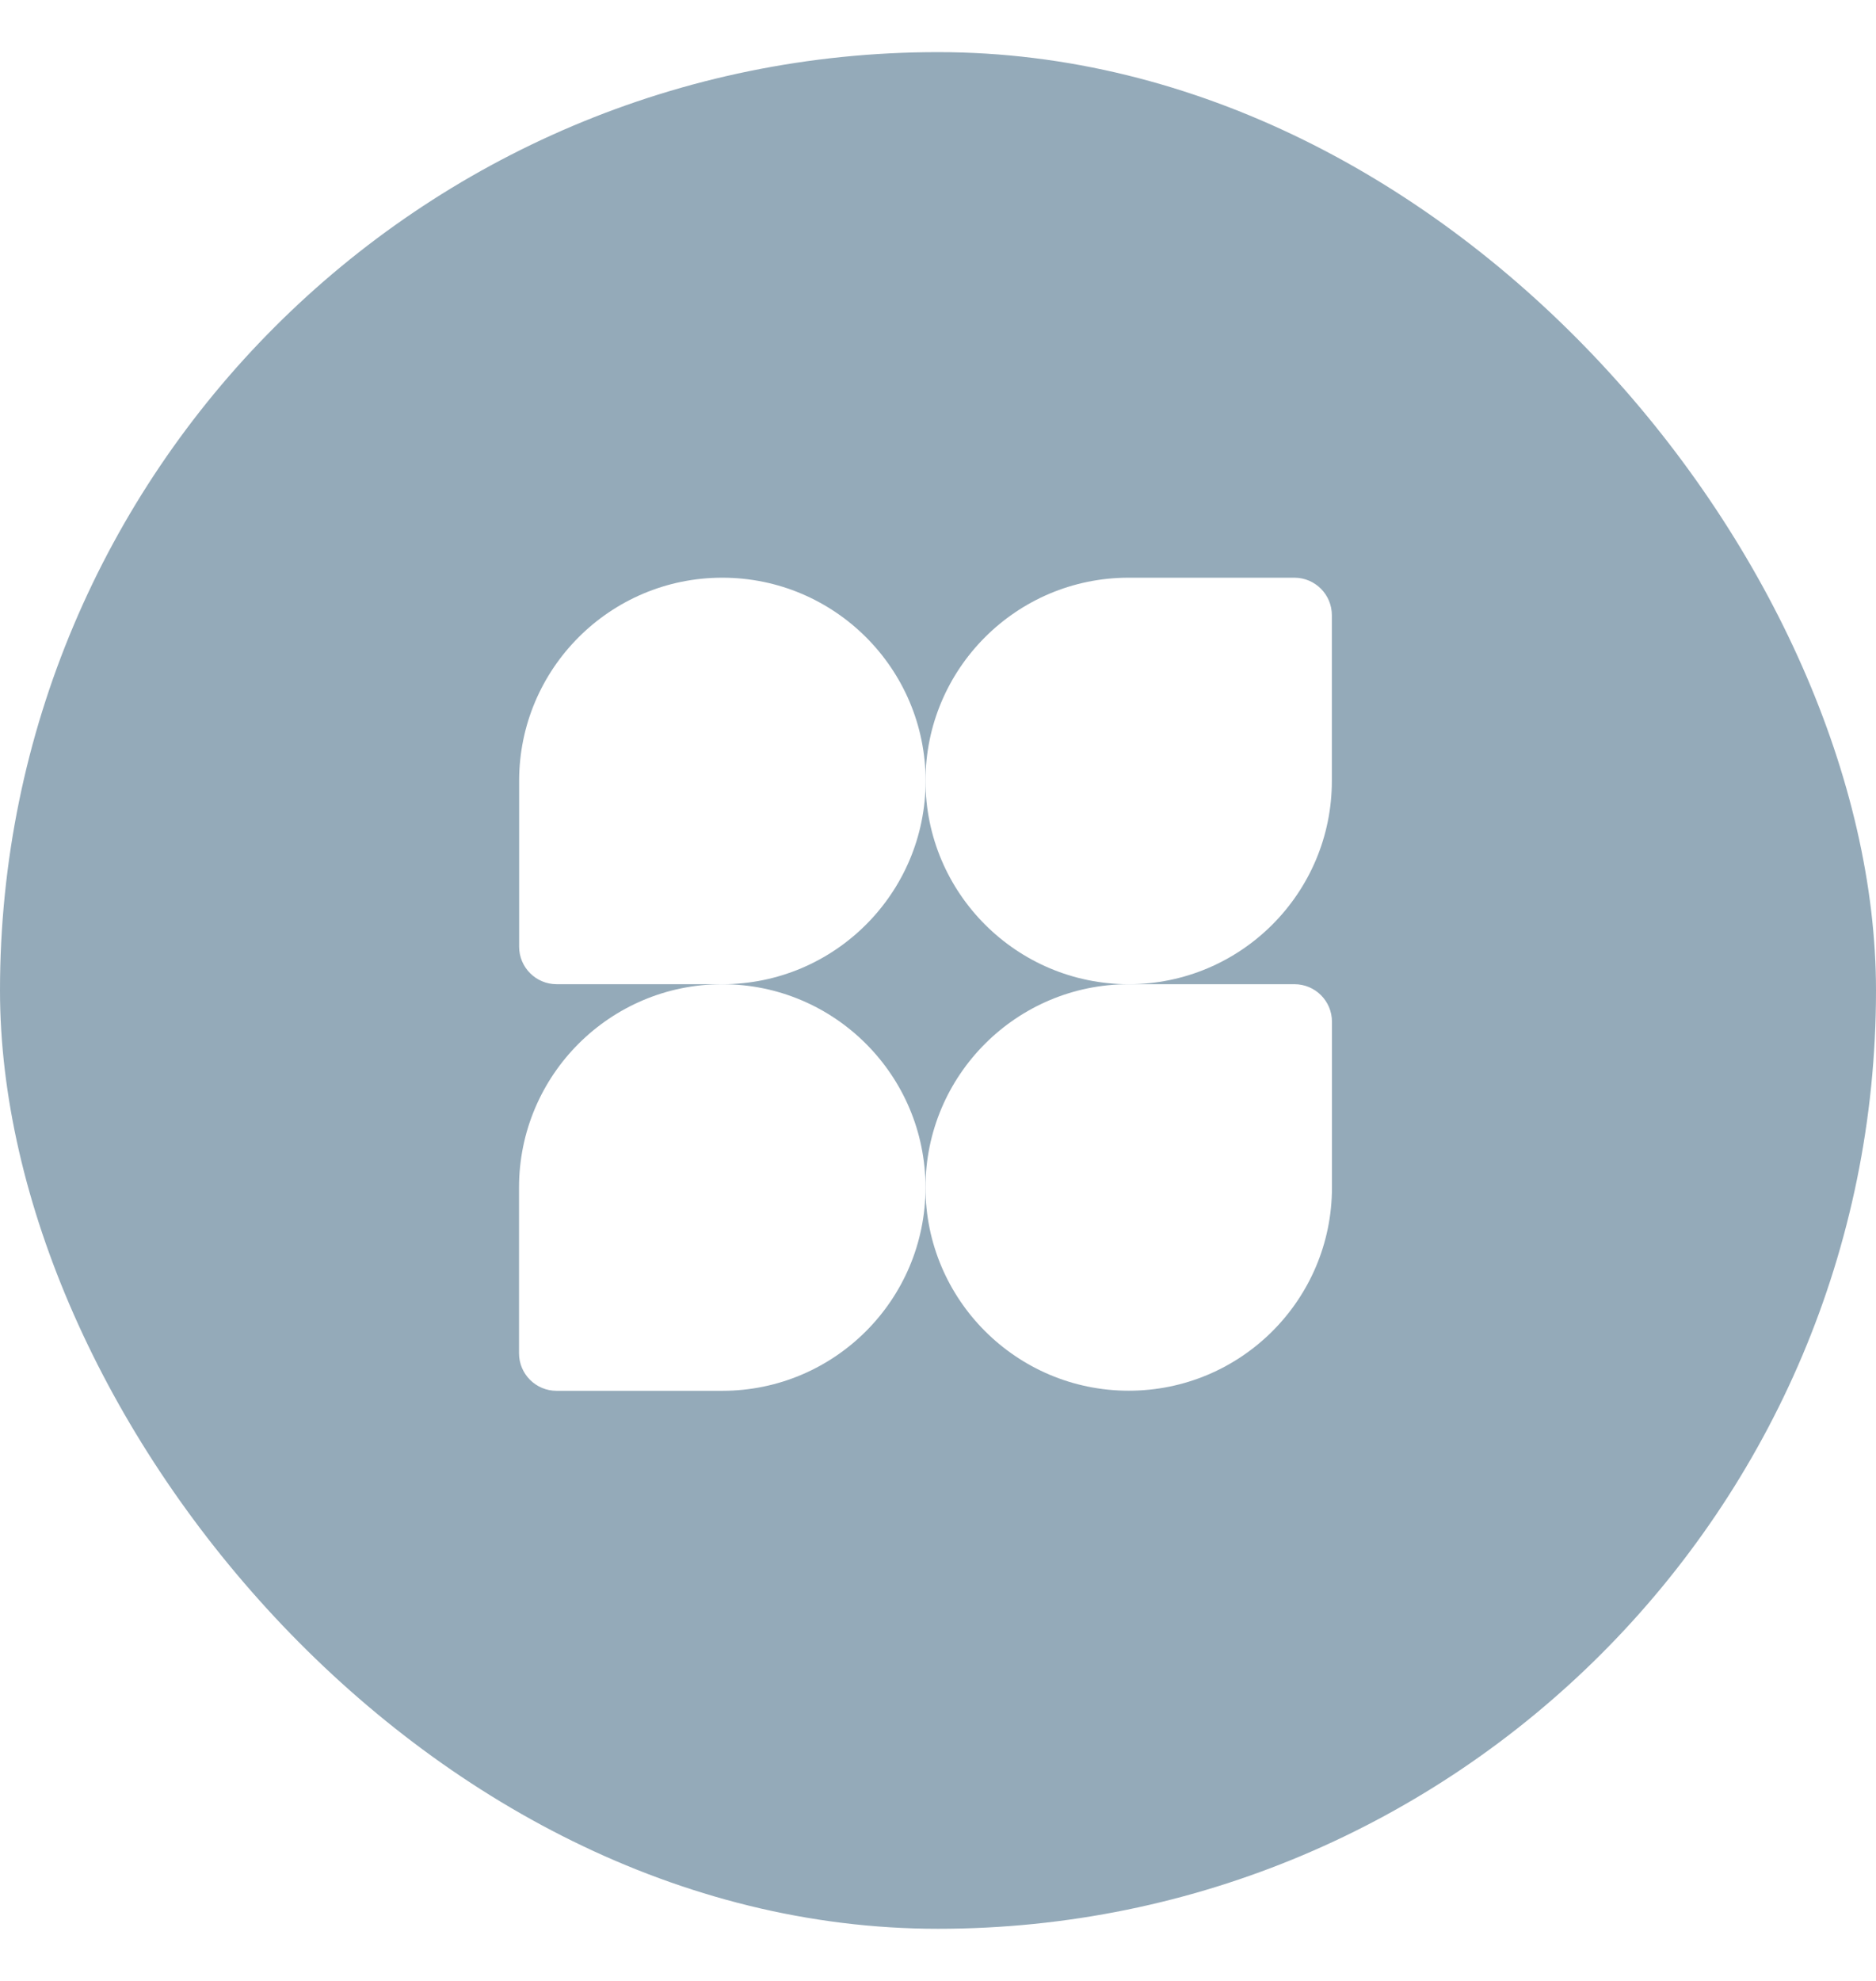
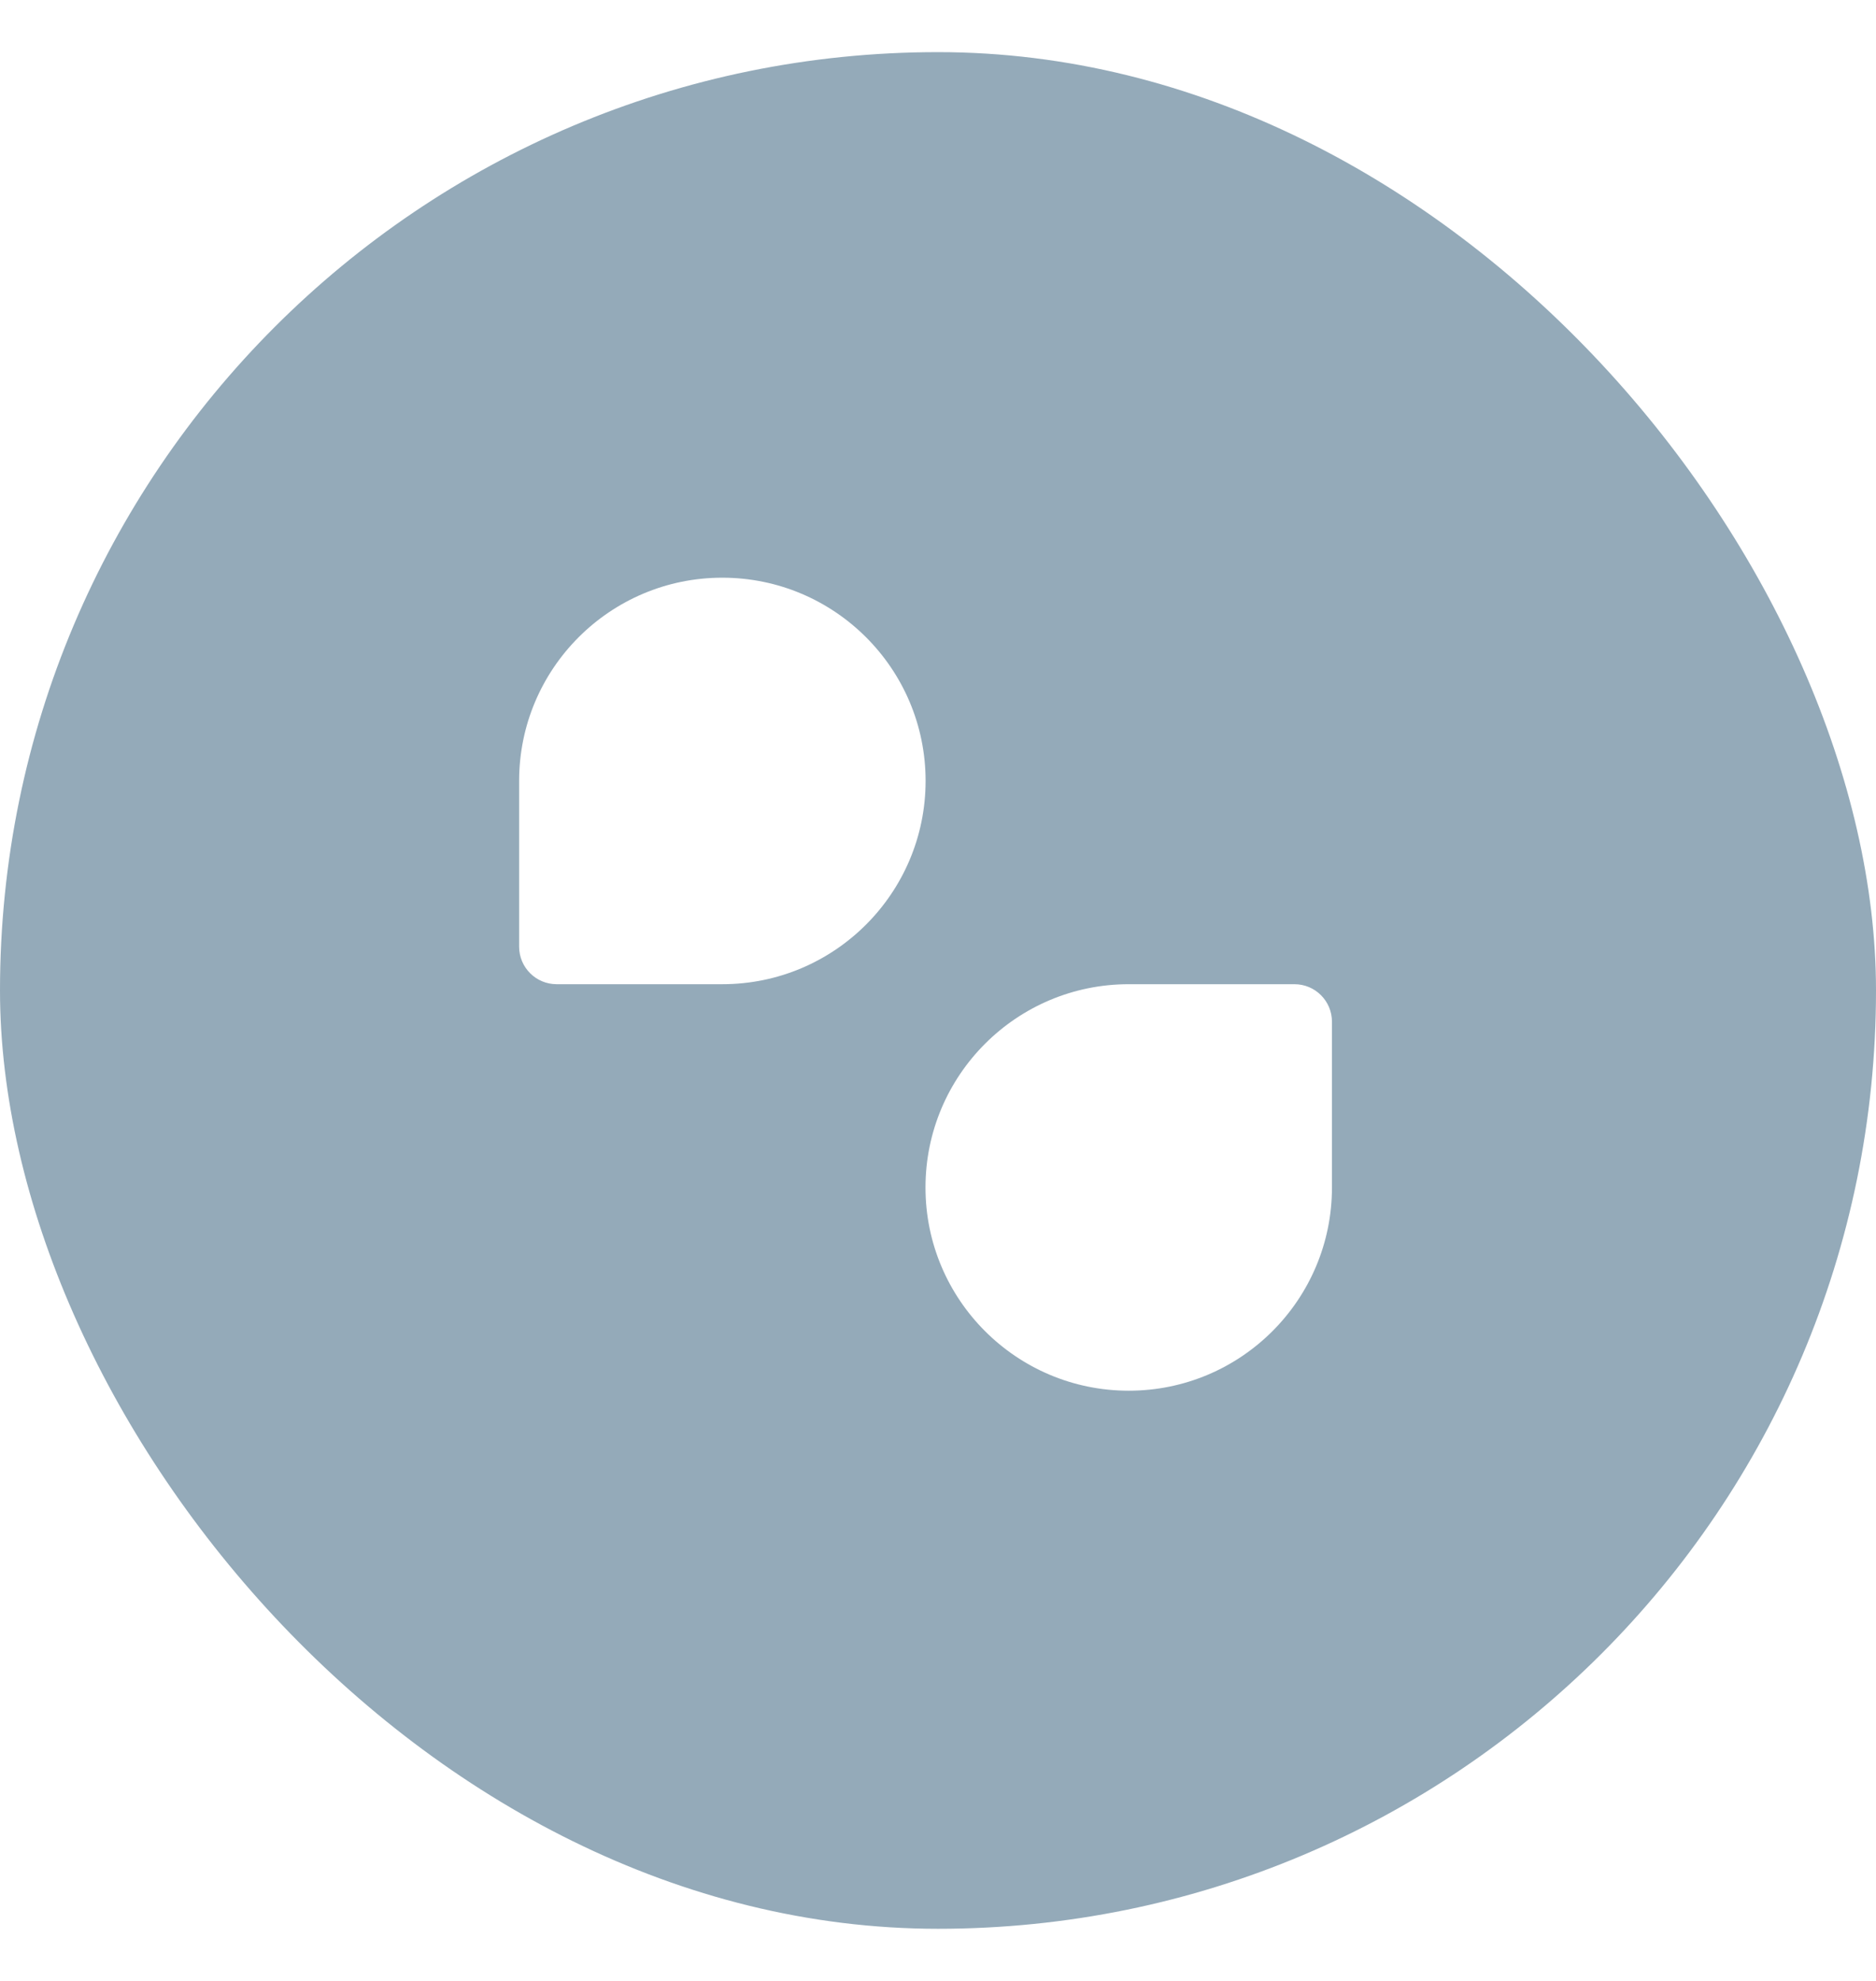
<svg xmlns="http://www.w3.org/2000/svg" width="18" height="19" viewBox="0 0 18 19" fill="none">
  <rect y="0.5" width="18" height="18" rx="9" fill="#94AAB9" />
  <g filter="url(#filter0_d_2260_2248)">
    <path d="M7.05 5.601C8.127 5.601 9.001 6.474 9.001 7.55C9.001 8.626 8.127 9.5 7.051 9.5L5.461 9.5C5.262 9.5 5.101 9.339 5.101 9.14L5.101 7.55C5.101 6.474 5.974 5.601 7.05 5.601Z" fill="white" />
  </g>
  <g filter="url(#filter1_d_2260_2248)">
-     <path d="M10.95 9.5C9.874 9.5 9 8.626 9 7.55C9 6.474 9.873 5.601 10.949 5.601H12.539C12.738 5.601 12.899 5.762 12.899 5.961V7.55C12.899 8.626 12.026 9.5 10.95 9.5Z" fill="white" />
-   </g>
+     </g>
  <g filter="url(#filter2_d_2260_2248)">
    <path d="M10.95 9.5L12.54 9.5C12.739 9.5 12.9 9.661 12.9 9.86L12.9 11.45C12.9 12.526 12.027 13.399 10.95 13.399C9.874 13.399 9 12.526 9 11.45C9 10.373 9.874 9.5 10.95 9.5Z" fill="white" />
  </g>
  <g filter="url(#filter3_d_2260_2248)">
-     <path d="M7.05 13.4H5.46C5.261 13.4 5.1 13.239 5.1 13.04V11.45C5.1 10.373 5.973 9.5 7.05 9.5C8.126 9.5 9 10.373 9 11.45C9 12.527 8.126 13.4 7.05 13.4Z" fill="white" />
-   </g>
+     </g>
  <defs>
    <filter id="filter0_d_2260_2248" x="4.981" y="5.541" width="4.02" height="3.959" filterUnits="userSpaceOnUse" color-interpolation-filters="sRGB">
      <feFlood flood-opacity="0" result="BackgroundImageFix" />
      <feColorMatrix in="SourceAlpha" type="matrix" values="0 0 0 0 0 0 0 0 0 0 0 0 0 0 0 0 0 0 127 0" result="hardAlpha" />
      <feOffset dx="-0.12" dy="-0.06" />
      <feComposite in2="hardAlpha" operator="out" />
      <feColorMatrix type="matrix" values="0 0 0 0 1 0 0 0 0 1 0 0 0 0 1 0 0 0 0.2 0" />
      <feBlend mode="normal" in2="BackgroundImageFix" result="effect1_dropShadow_2260_2248" />
      <feBlend mode="normal" in="SourceGraphic" in2="effect1_dropShadow_2260_2248" result="shape" />
    </filter>
    <filter id="filter1_d_2260_2248" x="8.88" y="5.541" width="4.019" height="3.959" filterUnits="userSpaceOnUse" color-interpolation-filters="sRGB">
      <feFlood flood-opacity="0" result="BackgroundImageFix" />
      <feColorMatrix in="SourceAlpha" type="matrix" values="0 0 0 0 0 0 0 0 0 0 0 0 0 0 0 0 0 0 127 0" result="hardAlpha" />
      <feOffset dx="-0.12" dy="-0.06" />
      <feComposite in2="hardAlpha" operator="out" />
      <feColorMatrix type="matrix" values="0 0 0 0 1 0 0 0 0 1 0 0 0 0 1 0 0 0 0.2 0" />
      <feBlend mode="normal" in2="BackgroundImageFix" result="effect1_dropShadow_2260_2248" />
      <feBlend mode="normal" in="SourceGraphic" in2="effect1_dropShadow_2260_2248" result="shape" />
    </filter>
    <filter id="filter2_d_2260_2248" x="8.88" y="9.44" width="4.019" height="3.959" filterUnits="userSpaceOnUse" color-interpolation-filters="sRGB">
      <feFlood flood-opacity="0" result="BackgroundImageFix" />
      <feColorMatrix in="SourceAlpha" type="matrix" values="0 0 0 0 0 0 0 0 0 0 0 0 0 0 0 0 0 0 127 0" result="hardAlpha" />
      <feOffset dx="-0.12" dy="-0.06" />
      <feComposite in2="hardAlpha" operator="out" />
      <feColorMatrix type="matrix" values="0 0 0 0 1 0 0 0 0 1 0 0 0 0 1 0 0 0 0.2 0" />
      <feBlend mode="normal" in2="BackgroundImageFix" result="effect1_dropShadow_2260_2248" />
      <feBlend mode="normal" in="SourceGraphic" in2="effect1_dropShadow_2260_2248" result="shape" />
    </filter>
    <filter id="filter3_d_2260_2248" x="4.98" y="9.44" width="4.019" height="3.959" filterUnits="userSpaceOnUse" color-interpolation-filters="sRGB">
      <feFlood flood-opacity="0" result="BackgroundImageFix" />
      <feColorMatrix in="SourceAlpha" type="matrix" values="0 0 0 0 0 0 0 0 0 0 0 0 0 0 0 0 0 0 127 0" result="hardAlpha" />
      <feOffset dx="-0.12" dy="-0.06" />
      <feComposite in2="hardAlpha" operator="out" />
      <feColorMatrix type="matrix" values="0 0 0 0 1 0 0 0 0 1 0 0 0 0 1 0 0 0 0.2 0" />
      <feBlend mode="normal" in2="BackgroundImageFix" result="effect1_dropShadow_2260_2248" />
      <feBlend mode="normal" in="SourceGraphic" in2="effect1_dropShadow_2260_2248" result="shape" />
    </filter>
  </defs>
</svg>